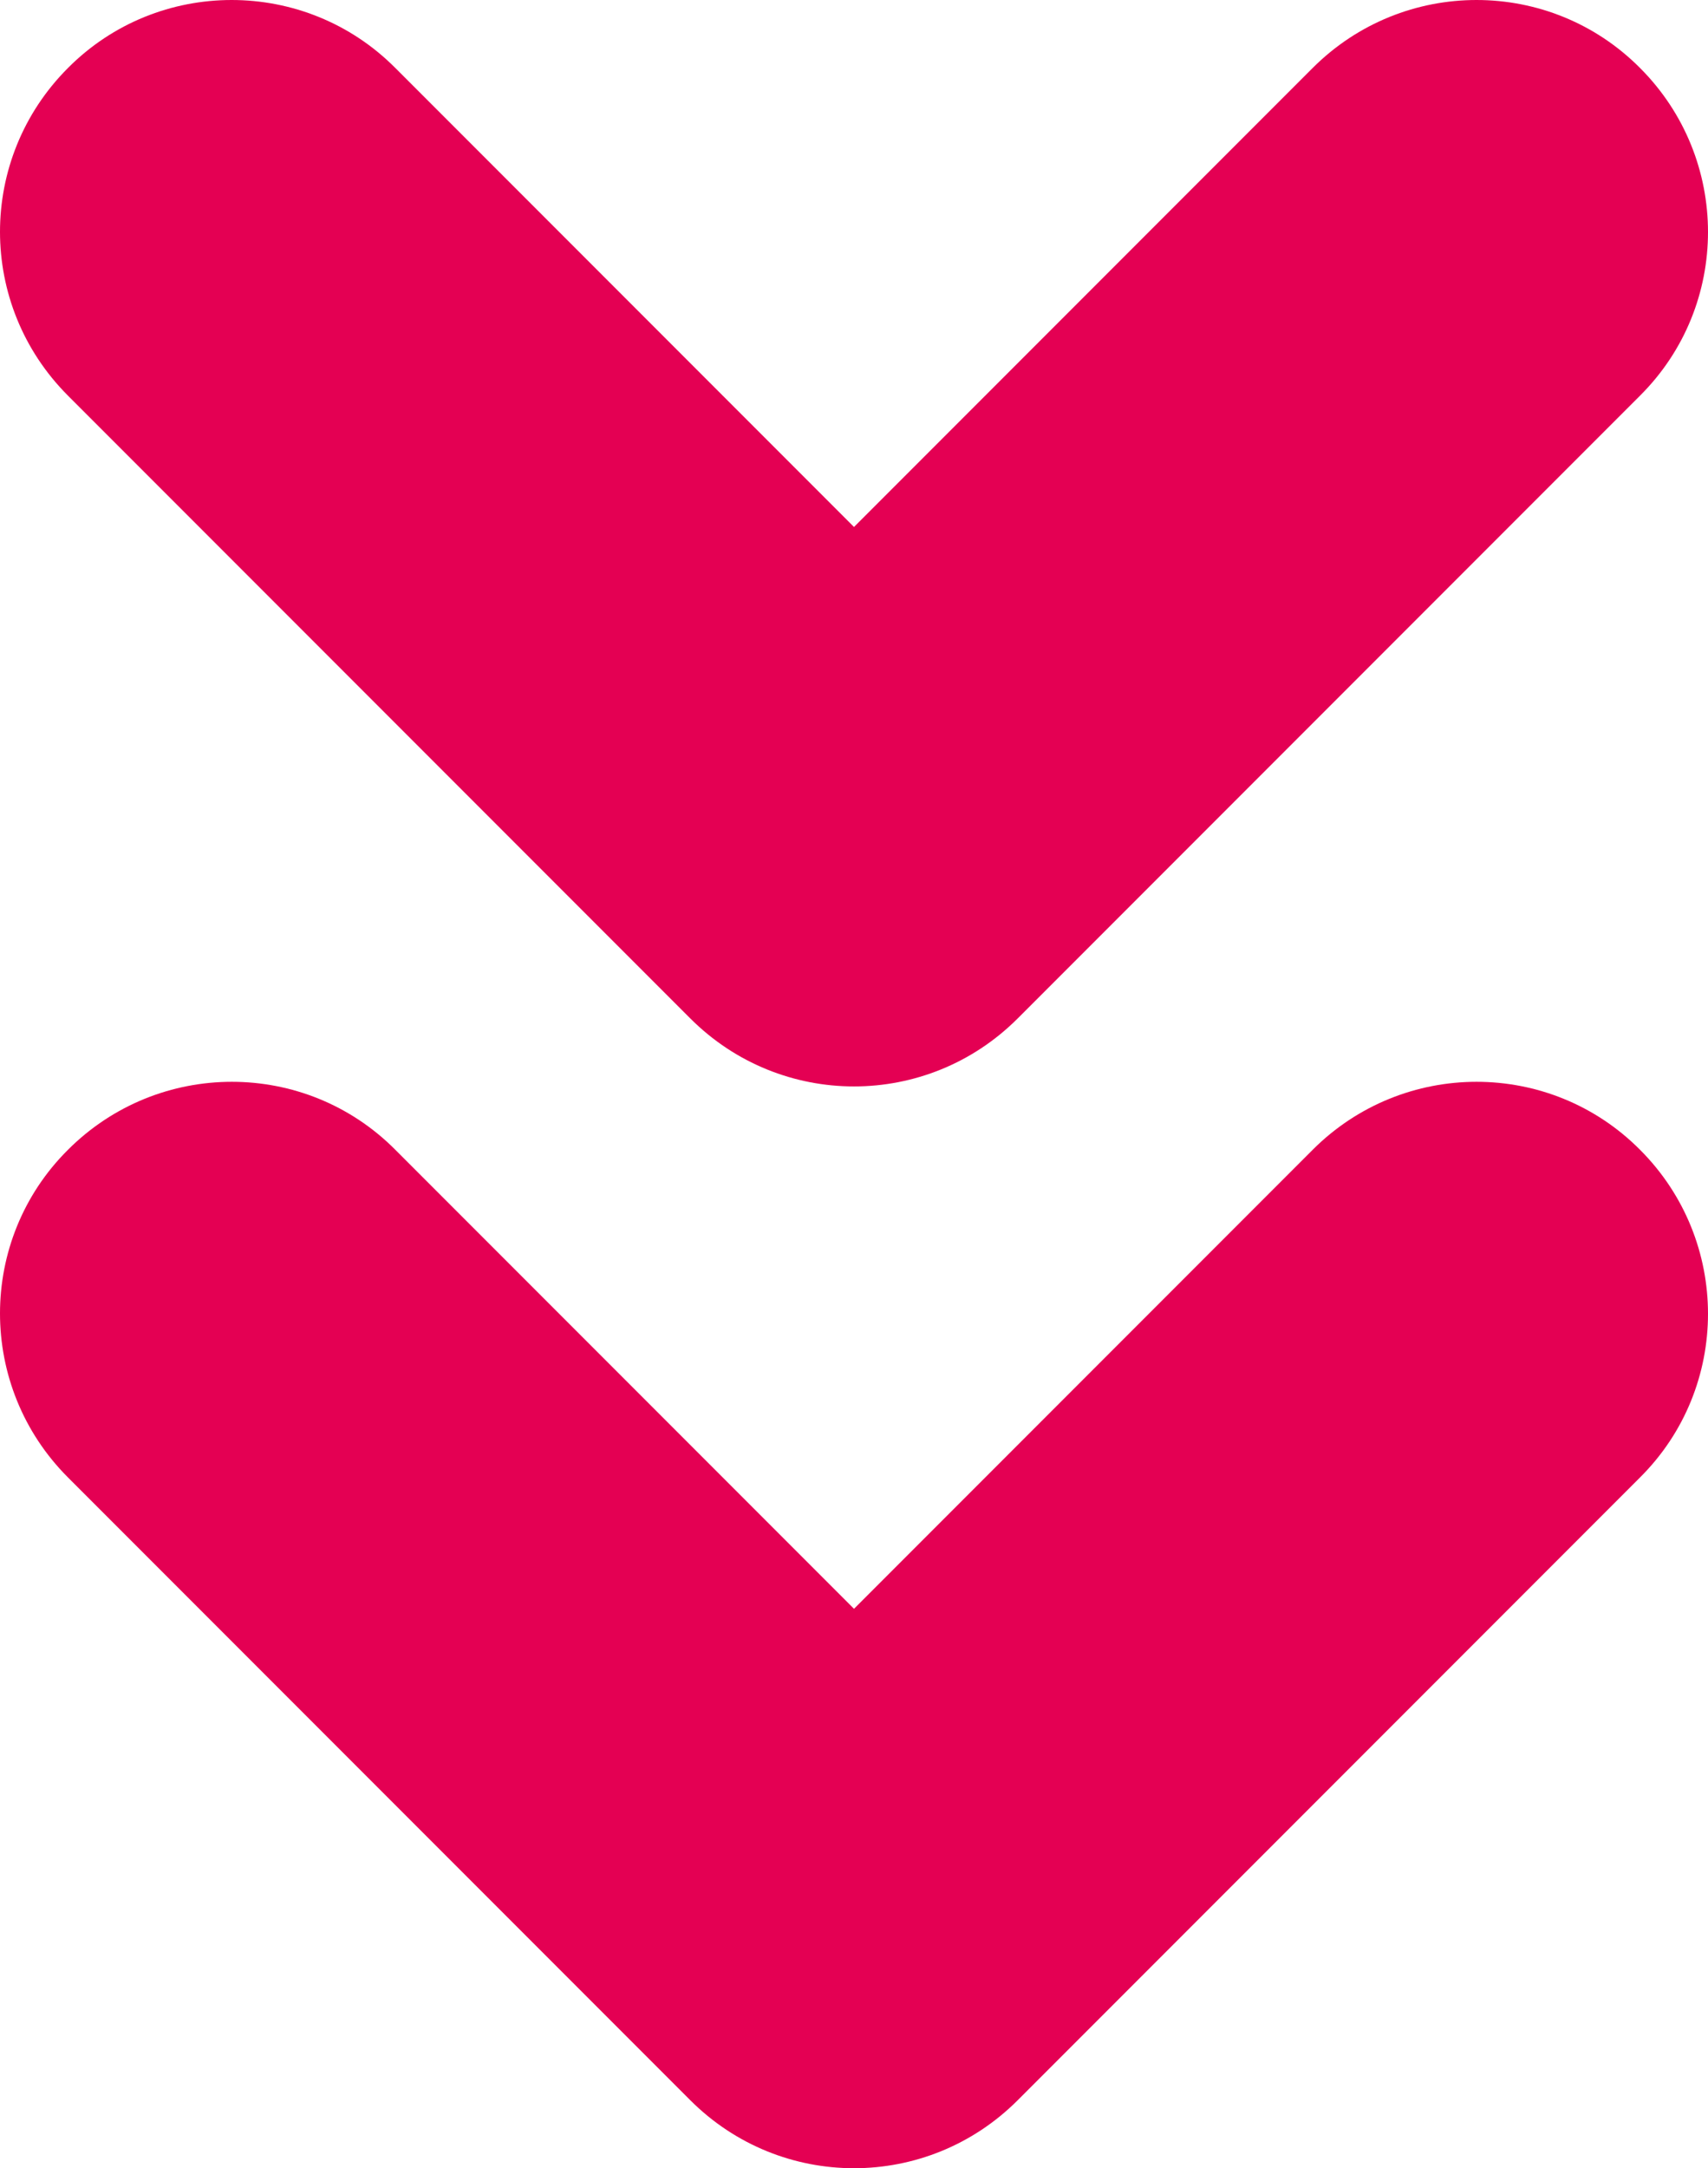
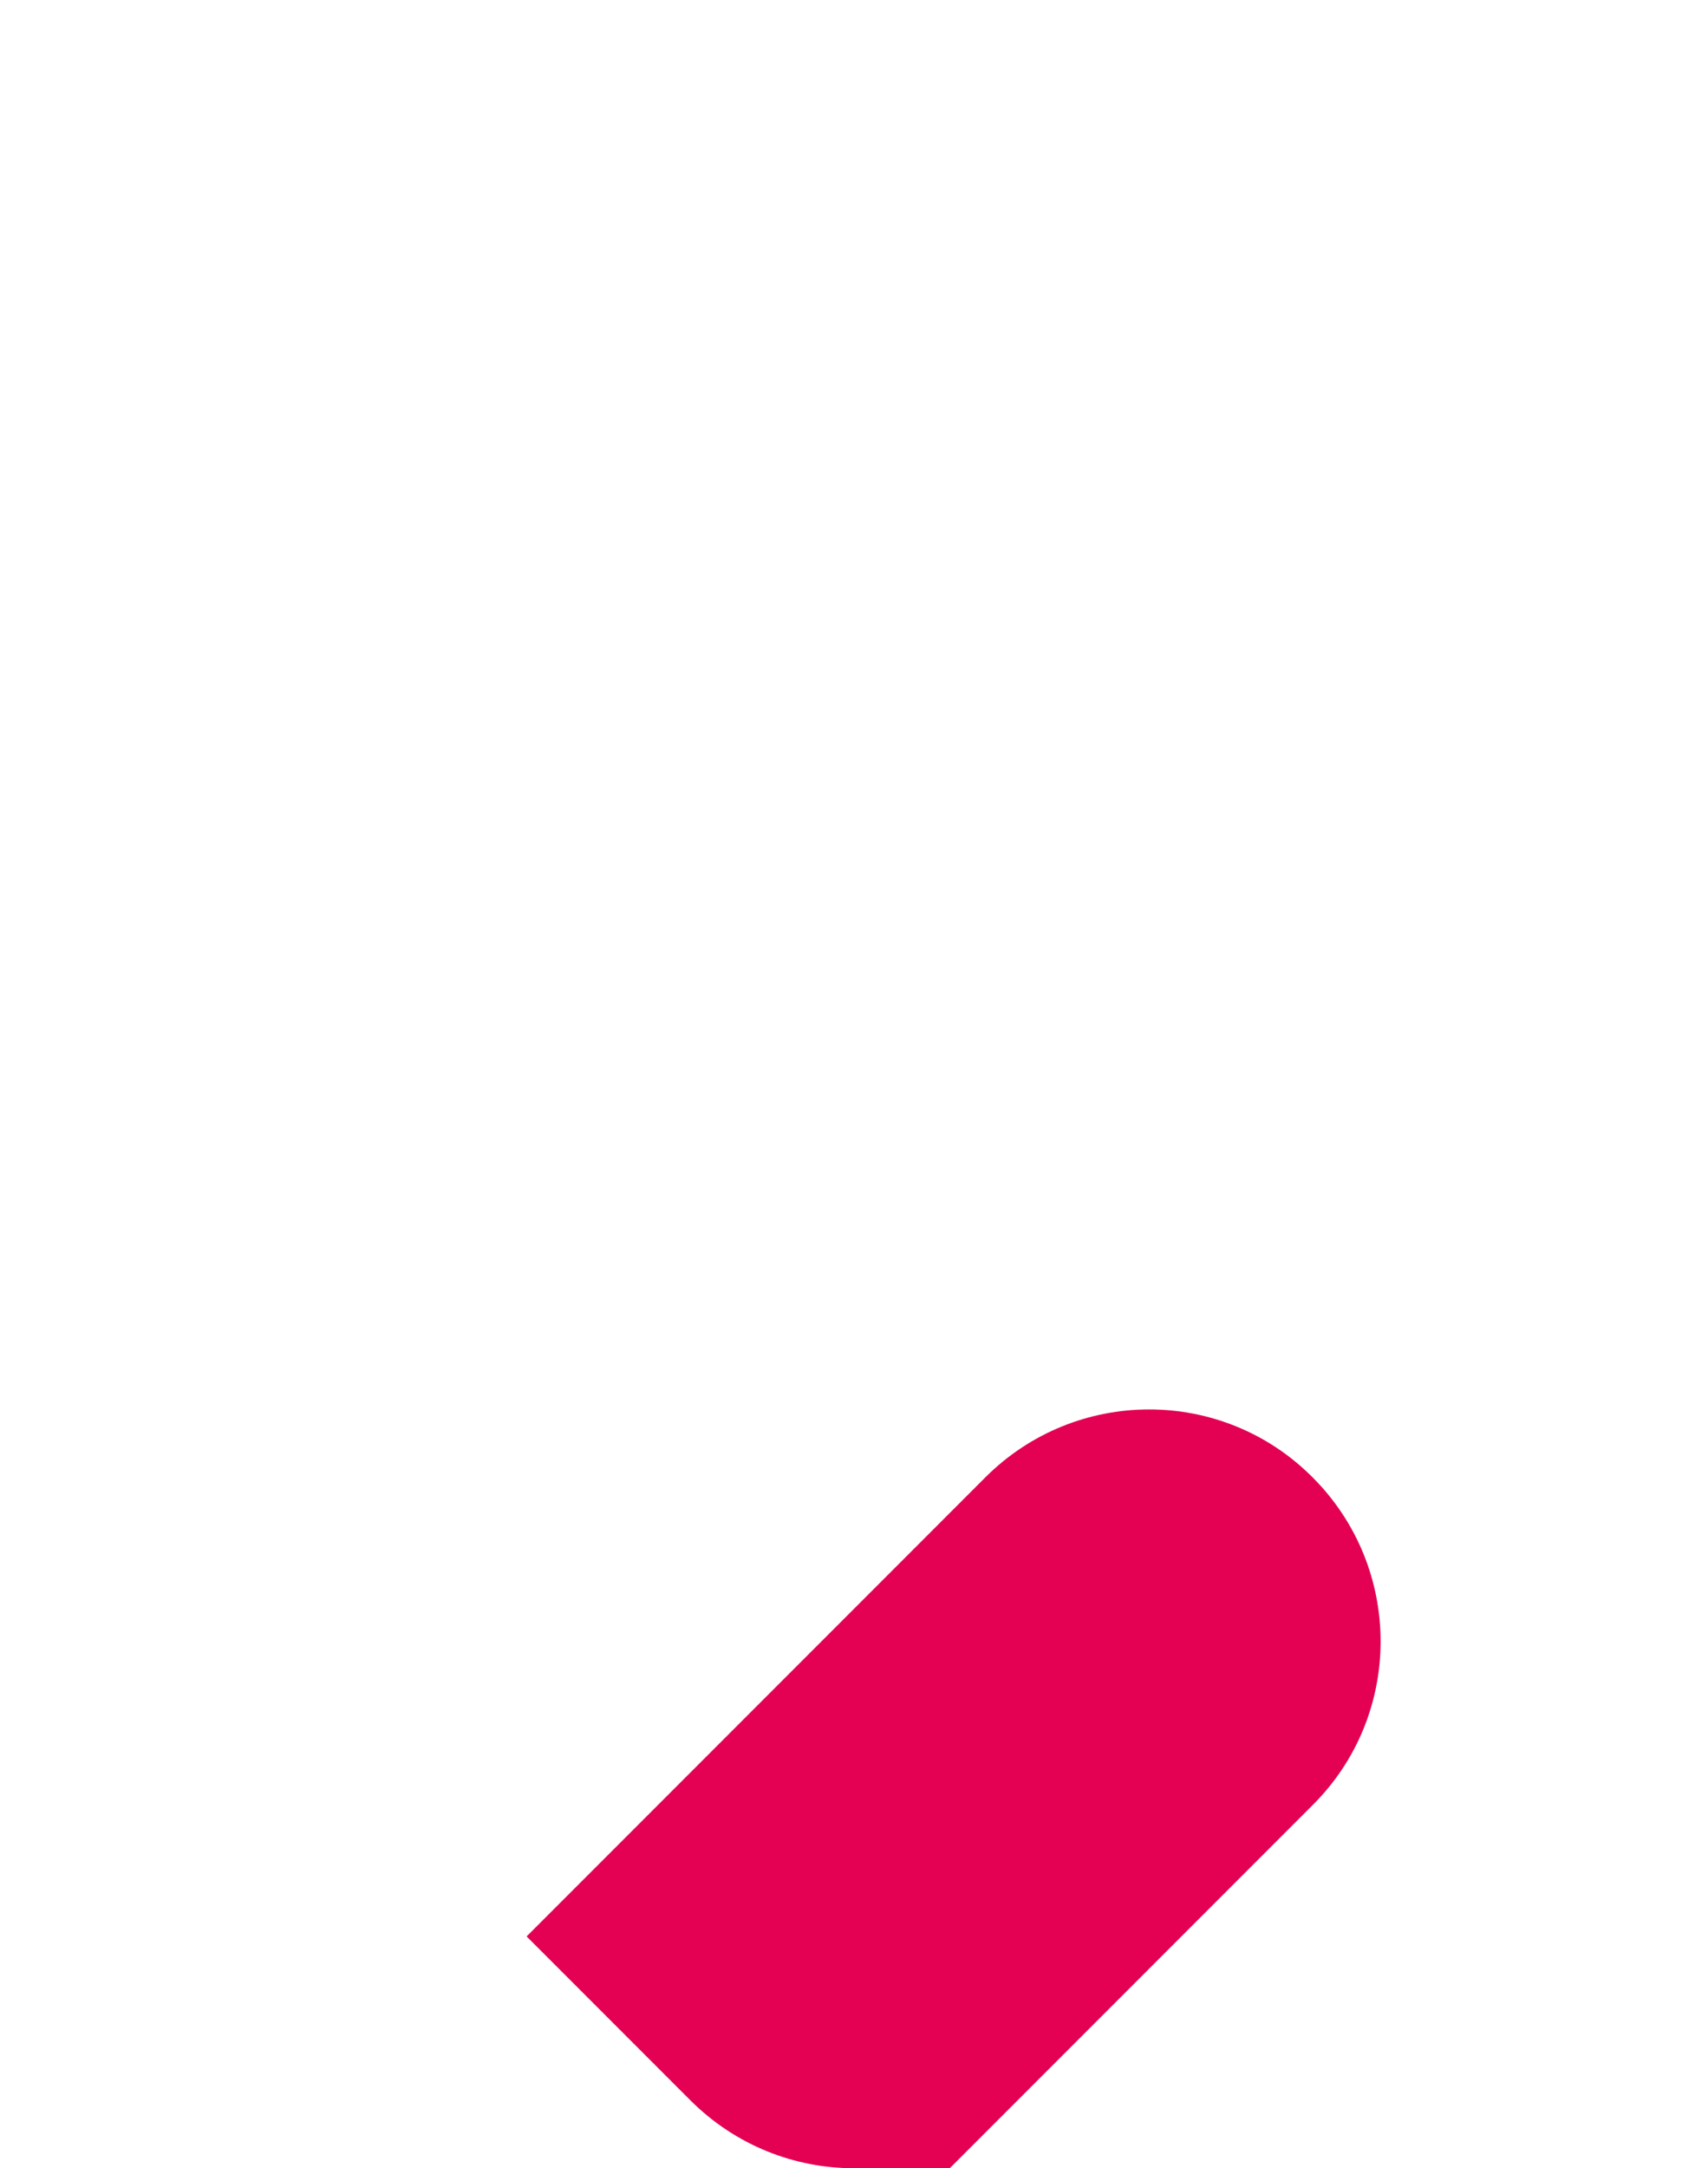
<svg xmlns="http://www.w3.org/2000/svg" id="Capa_1" data-name="Capa 1" viewBox="0 0 33.18 42.09">
  <defs>
    <style>      .cls-1 {        fill: #e40053;      }    </style>
  </defs>
-   <path class="cls-1" d="M16.59,21.09c-1.15,0-2.3-.44-3.18-1.32L1.32,7.68C-.44,5.92-.44,3.08,1.32,1.32,3.07-.44,5.93-.44,7.68,1.32l8.91,8.91L25.5,1.32c1.76-1.76,4.61-1.76,6.36,0,1.76,1.76,1.76,4.61,0,6.36l-12.09,12.09c-.88,.88-2.03,1.32-3.18,1.32Z" />
-   <path class="cls-1" d="M16.59,42.09c-1.15,0-2.3-.44-3.18-1.32L1.32,28.68c-1.76-1.76-1.76-4.61,0-6.36,1.76-1.76,4.61-1.76,6.36,0l8.91,8.91,8.91-8.91c1.76-1.76,4.61-1.76,6.36,0,1.76,1.76,1.76,4.61,0,6.36l-12.09,12.09c-.88,.88-2.03,1.32-3.18,1.32Z" />
+   <path class="cls-1" d="M16.59,42.09c-1.15,0-2.3-.44-3.18-1.32L1.32,28.68l8.91,8.91,8.91-8.91c1.76-1.76,4.61-1.76,6.36,0,1.76,1.76,1.76,4.61,0,6.36l-12.09,12.09c-.88,.88-2.03,1.32-3.18,1.32Z" />
</svg>